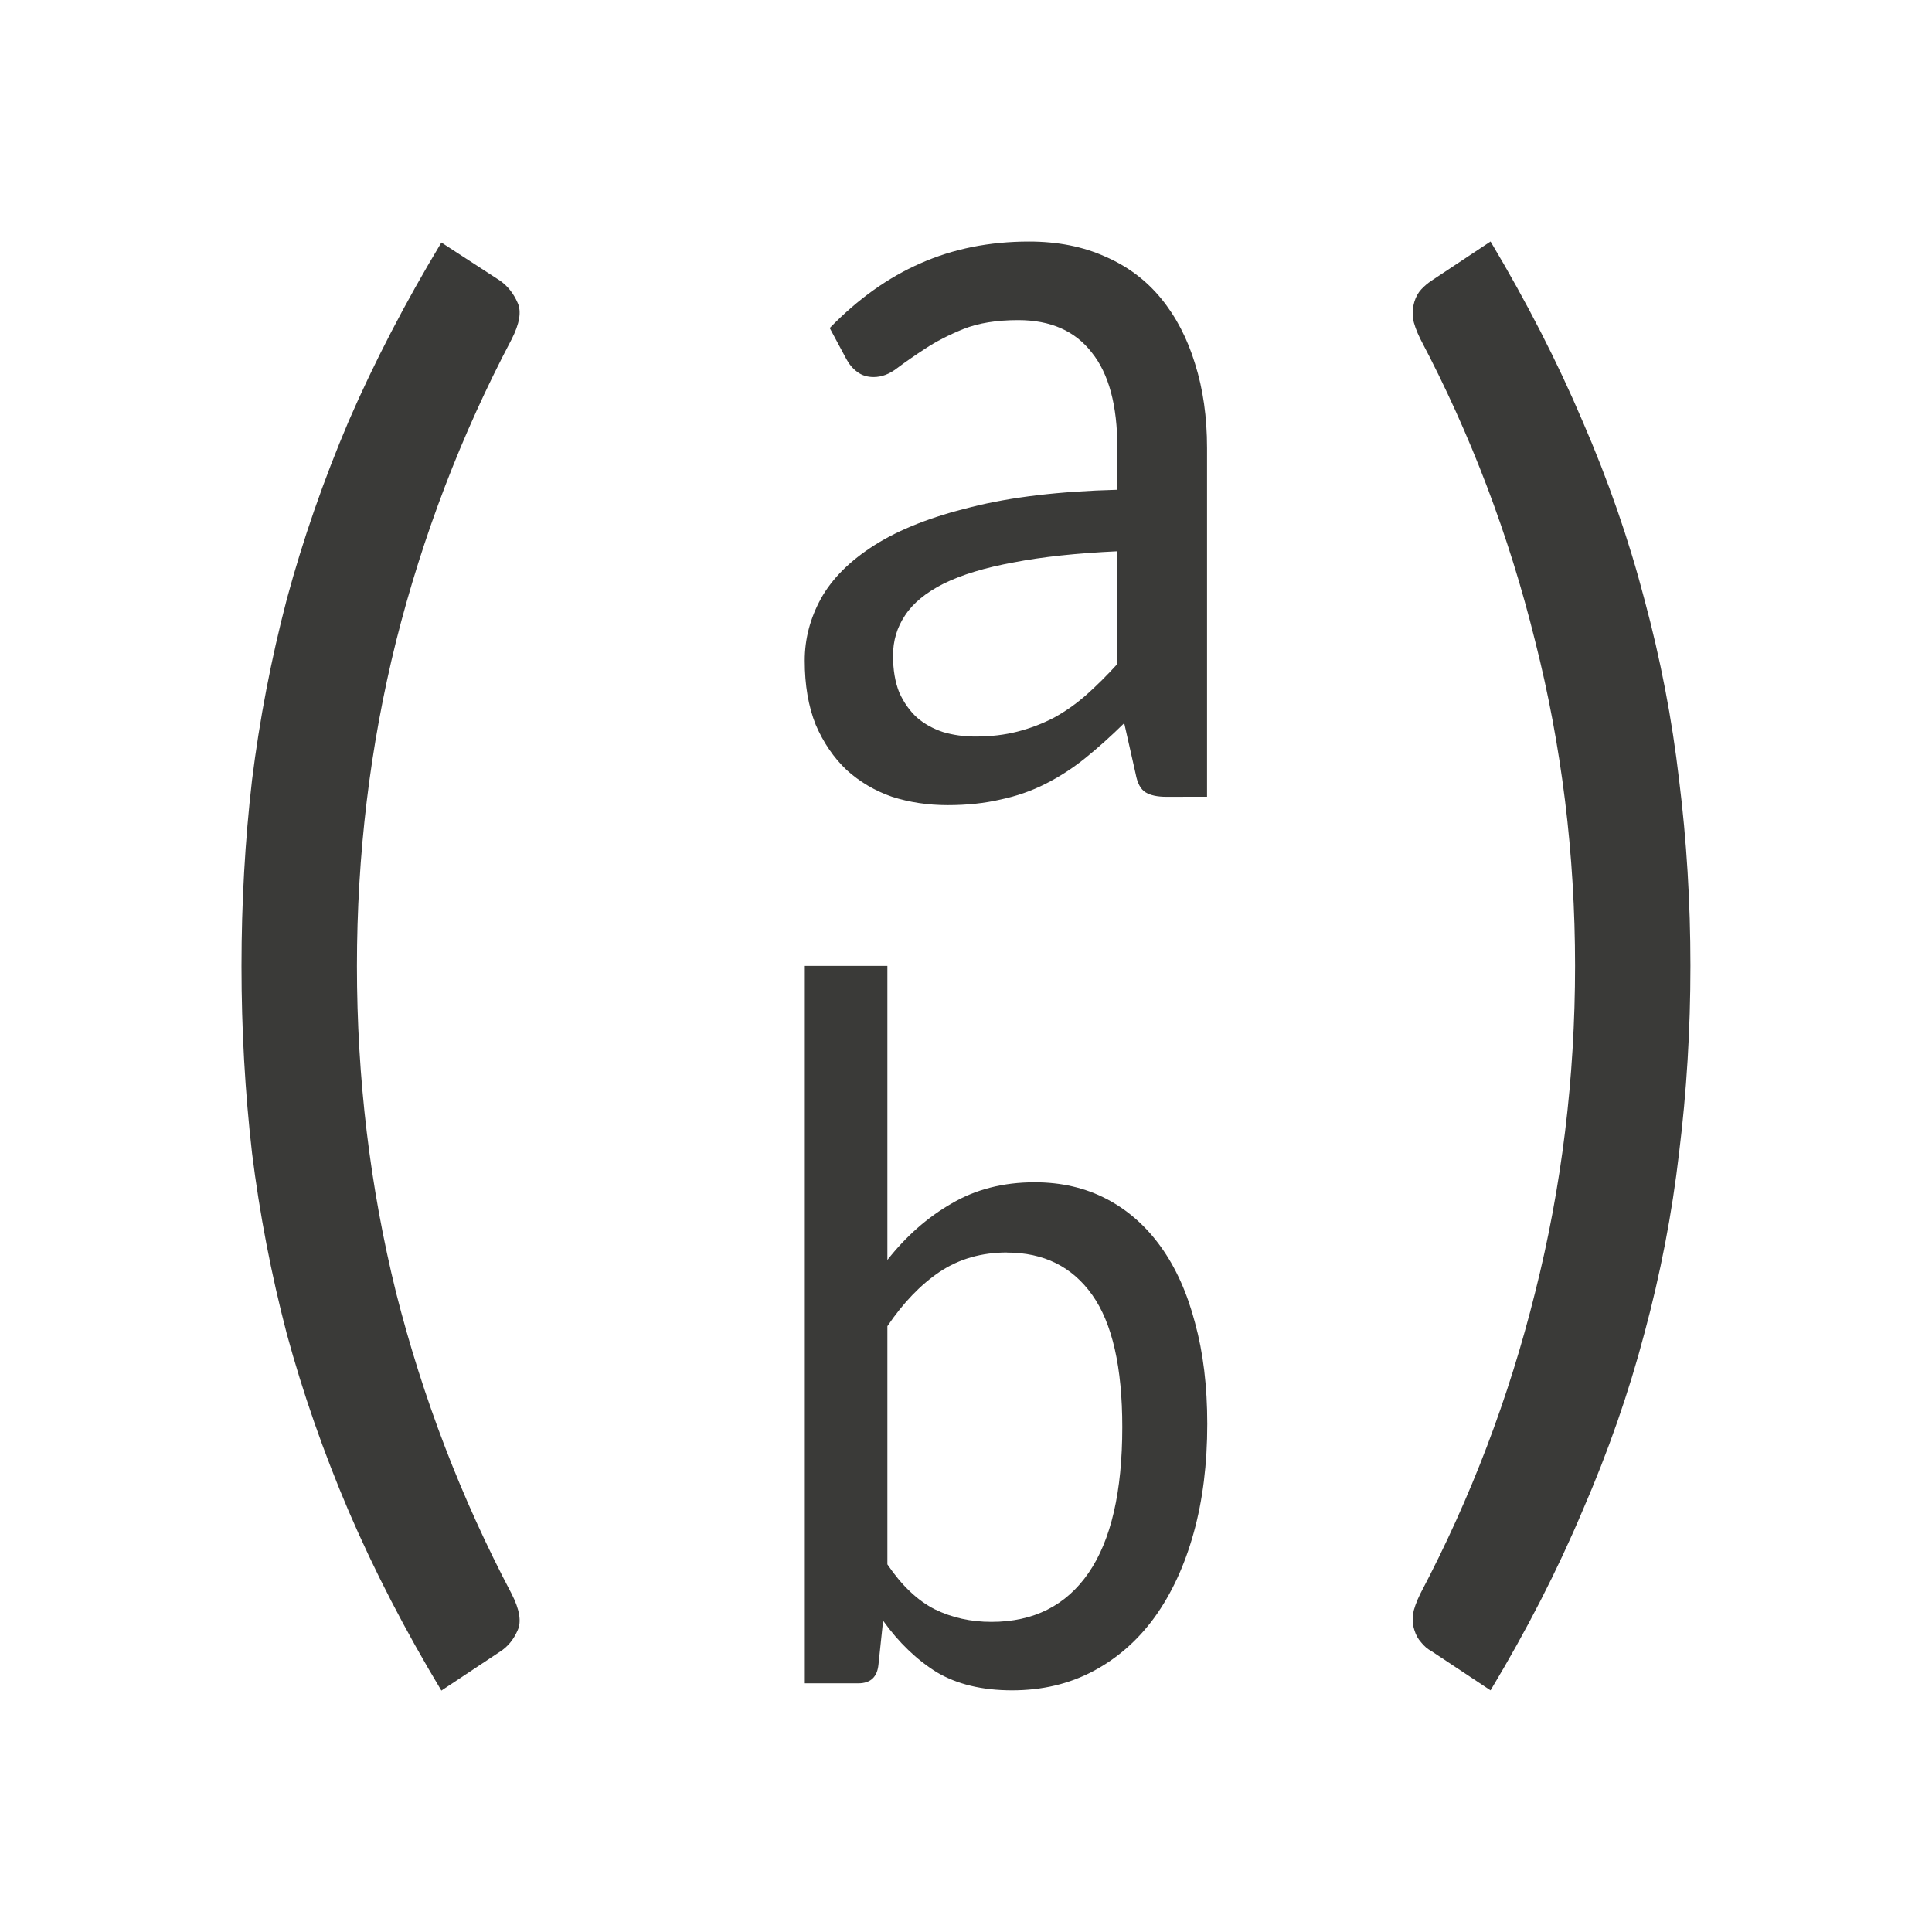
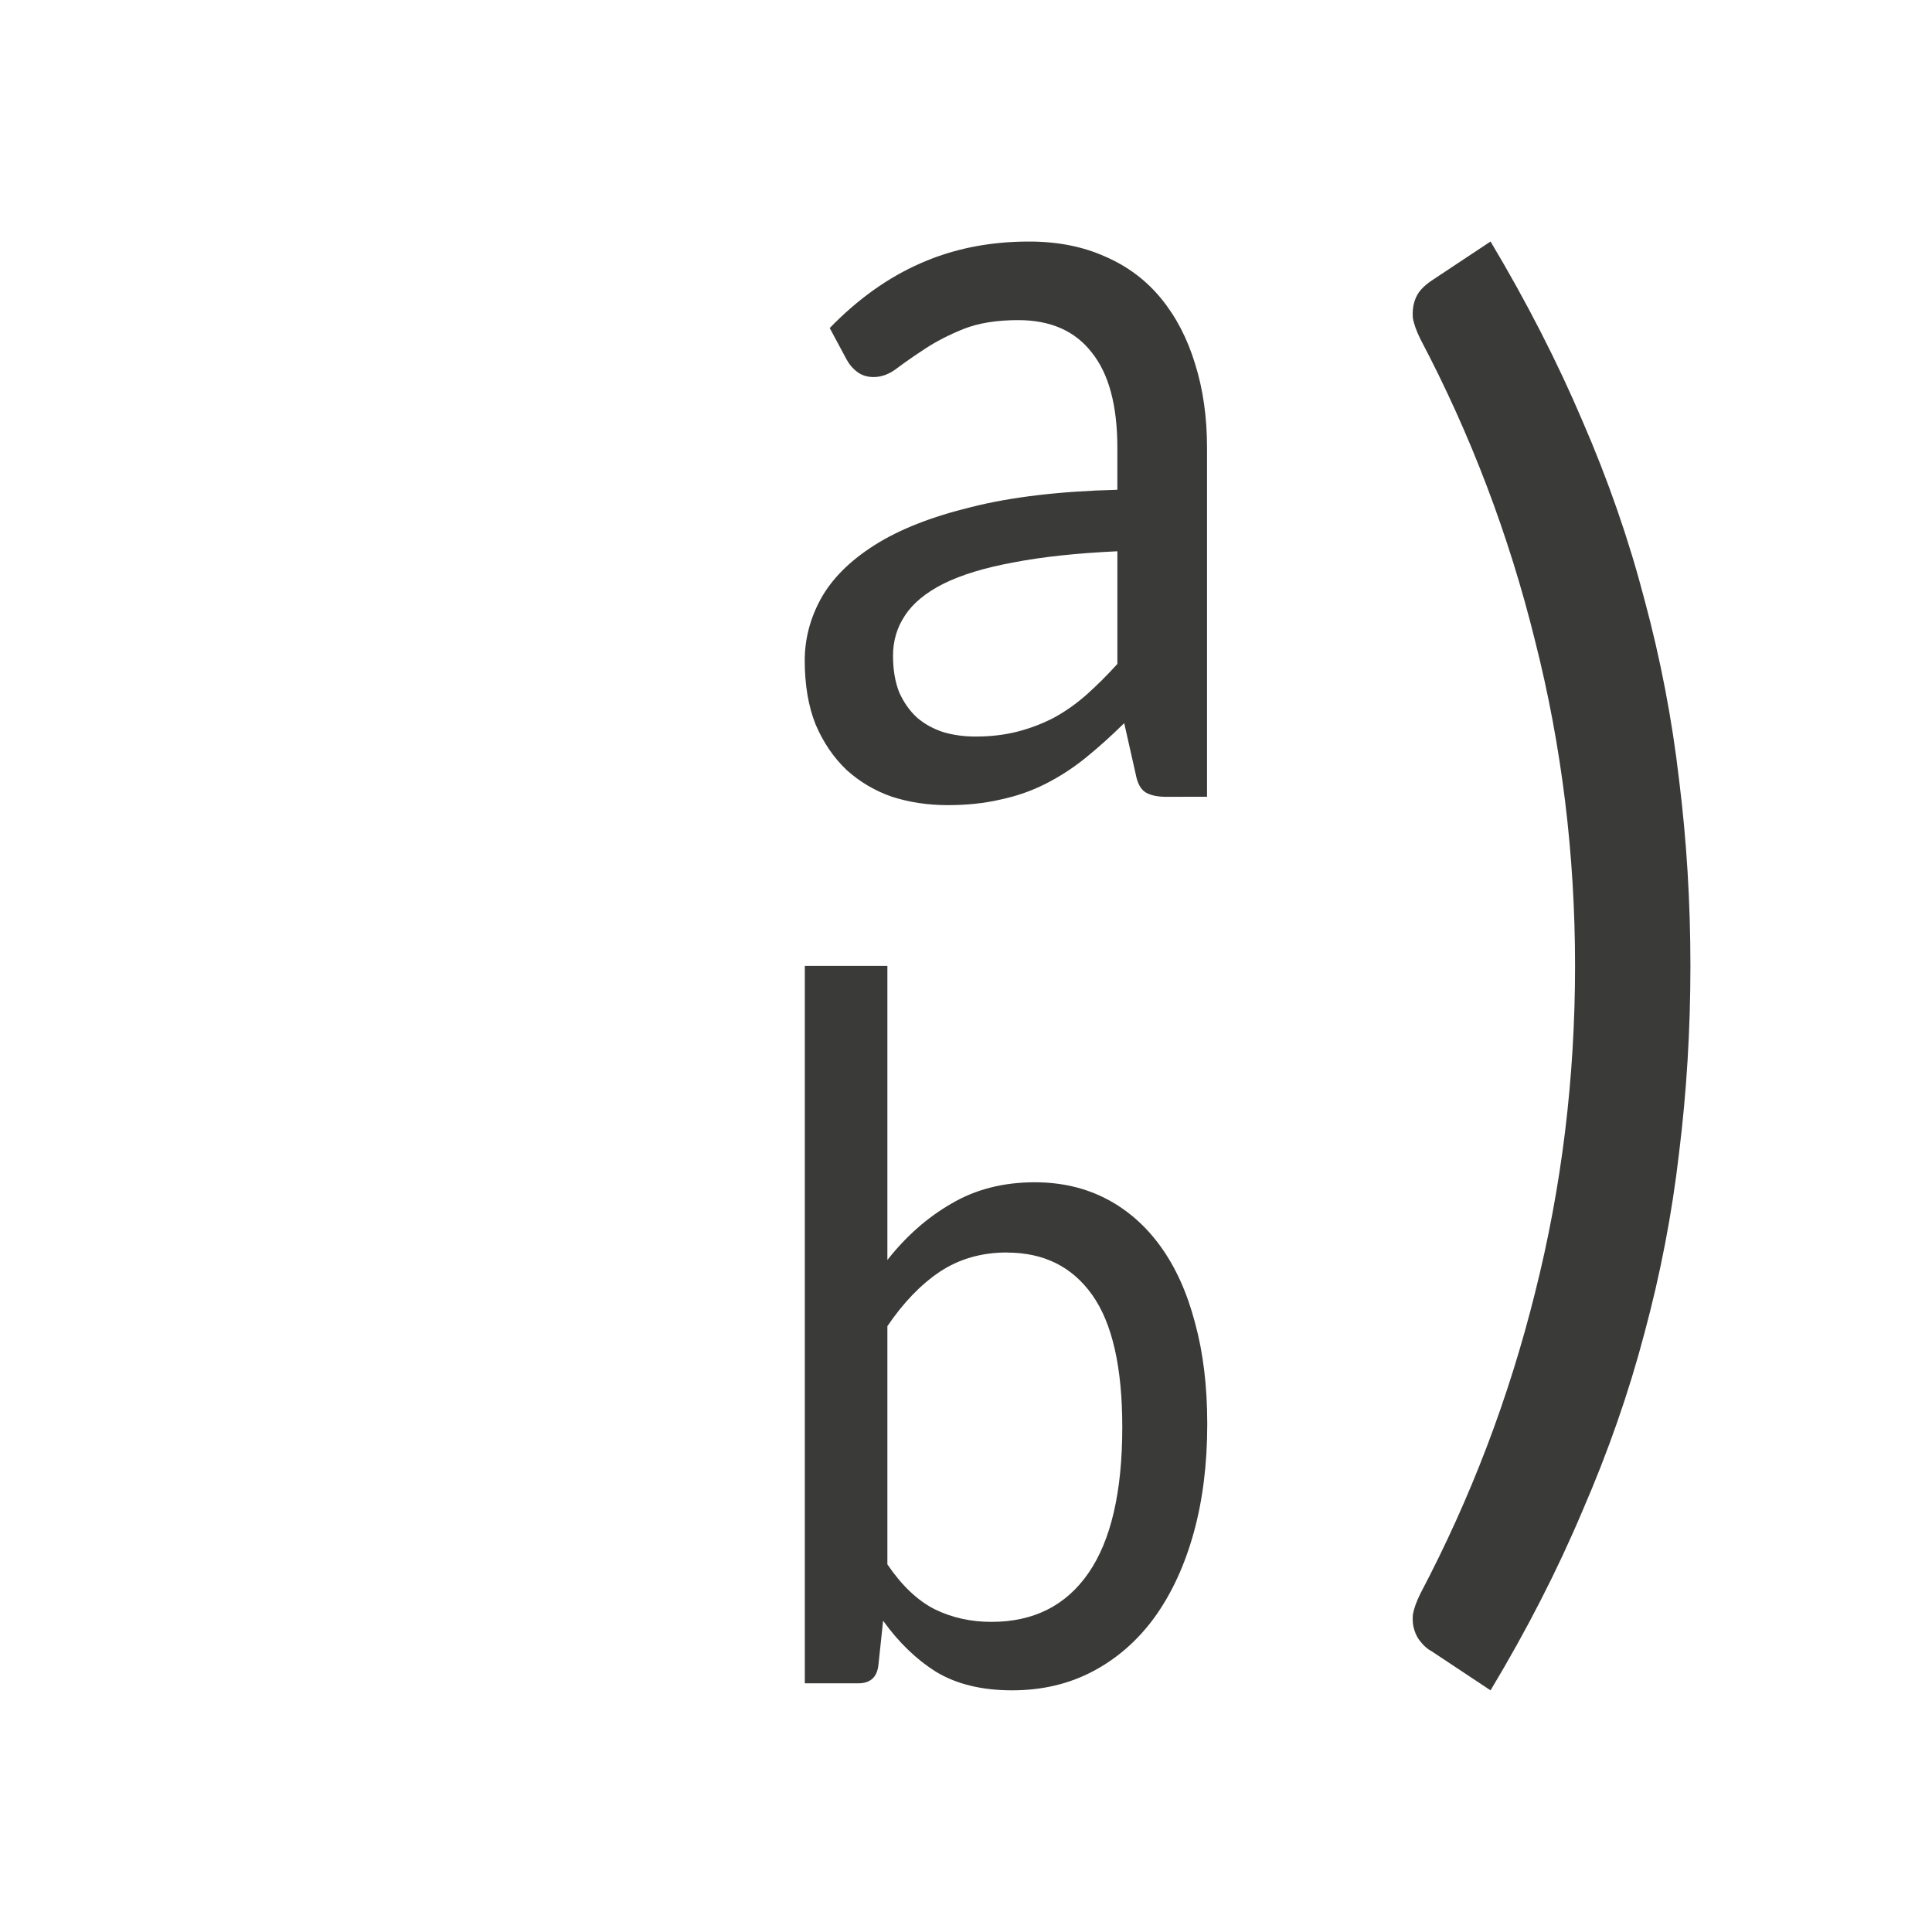
<svg xmlns="http://www.w3.org/2000/svg" viewBox="0 0 24 24">
  <g fill="#3a3a38">
-     <path d="m4.434 12q0 2.091.487 4.061.497 1.96 1.434 3.737.15.293.075.455-.075.172-.216.263l-.731.485q-.675-1.121-1.153-2.232-.469-1.101-.768-2.202-.29-1.111-.431-2.242-.131-1.141-.131-2.323 0-1.182.131-2.313.141-1.131.431-2.242.3-1.111.768-2.212.478-1.101 1.153-2.222l.731.475q.141.101.216.273.075.162-.075.455-.937 1.778-1.434 3.747-.487 1.96-.487 4.04z" />
    <path d="m14.984 10.54q-.174 0-.268-.054-.094-.054-.127-.221l-.147-.61q-.255.235-.503.422-.241.181-.51.308-.268.127-.577.188-.308.067-.677.067-.382 0-.717-.101-.329-.107-.583-.322-.248-.221-.396-.543-.141-.329-.141-.771 0-.389.208-.744.215-.362.691-.644.476-.282 1.24-.456.764-.181 1.877-.208v-.503q0-.764-.329-1.146-.322-.389-.945-.389-.416 0-.704.107-.282.107-.489.235-.208.127-.362.235-.147.107-.302.107-.121 0-.208-.06-.087-.06-.141-.154l-.215-.375q.543-.523 1.167-.778.63-.261 1.394-.261.55 0 .979.181.429.174.717.503.288.329.436.784.154.456.154 1.012v4.19zm-2.454-.724q.295 0 .543-.06.248-.06.469-.168.221-.114.416-.275.201-.168.396-.369v-1.354q-.784.034-1.334.134-.55.094-.898.255-.342.161-.496.382-.154.215-.154.483 0 .255.08.442.087.181.228.302.141.114.335.174.194.054.416.054z" transform="matrix(.967 0 0 1.034 0 -1)" />
    <path d="m10.371 21.129v-8.594h1.064v3.523q.363-.429.828-.677.465-.254 1.07-.254.514 0 .925.199.411.199.701.574.29.375.441.913.157.532.157 1.209 0 .719-.175 1.305-.175.586-.502 1.009-.326.417-.792.647-.465.23-1.046.23-.58 0-.973-.218-.387-.224-.689-.616l-.06.526q-.024.224-.26.224h-.689zm2.605-5.161q-.49 0-.864.23-.369.23-.677.653v2.853q.278.381.61.538.332.151.731.151.816 0 1.251-.586.435-.586.435-1.747 0-1.076-.387-1.583-.387-.508-1.1-.508z" transform="matrix(.964 0 0 1.037 0 -1)" />
    <path d="m19.566 12q0-2.081-.497-4.04-.487-1.97-1.424-3.747-.075-.152-.094-.263-.009-.111.019-.202.028-.091.084-.152.056-.061.131-.111l.731-.485q.675 1.131 1.143 2.232.478 1.101.768 2.212.3 1.111.431 2.242.141 1.131.141 2.313 0 1.182-.141 2.323-.131 1.131-.431 2.242-.29 1.101-.768 2.202-.469 1.111-1.143 2.232l-.731-.485q-.075-.04-.131-.111-.056-.061-.084-.152-.028-.081-.019-.192.019-.111.094-.263.937-1.778 1.424-3.737.497-1.97.497-4.061z" />
  </g>
</svg>